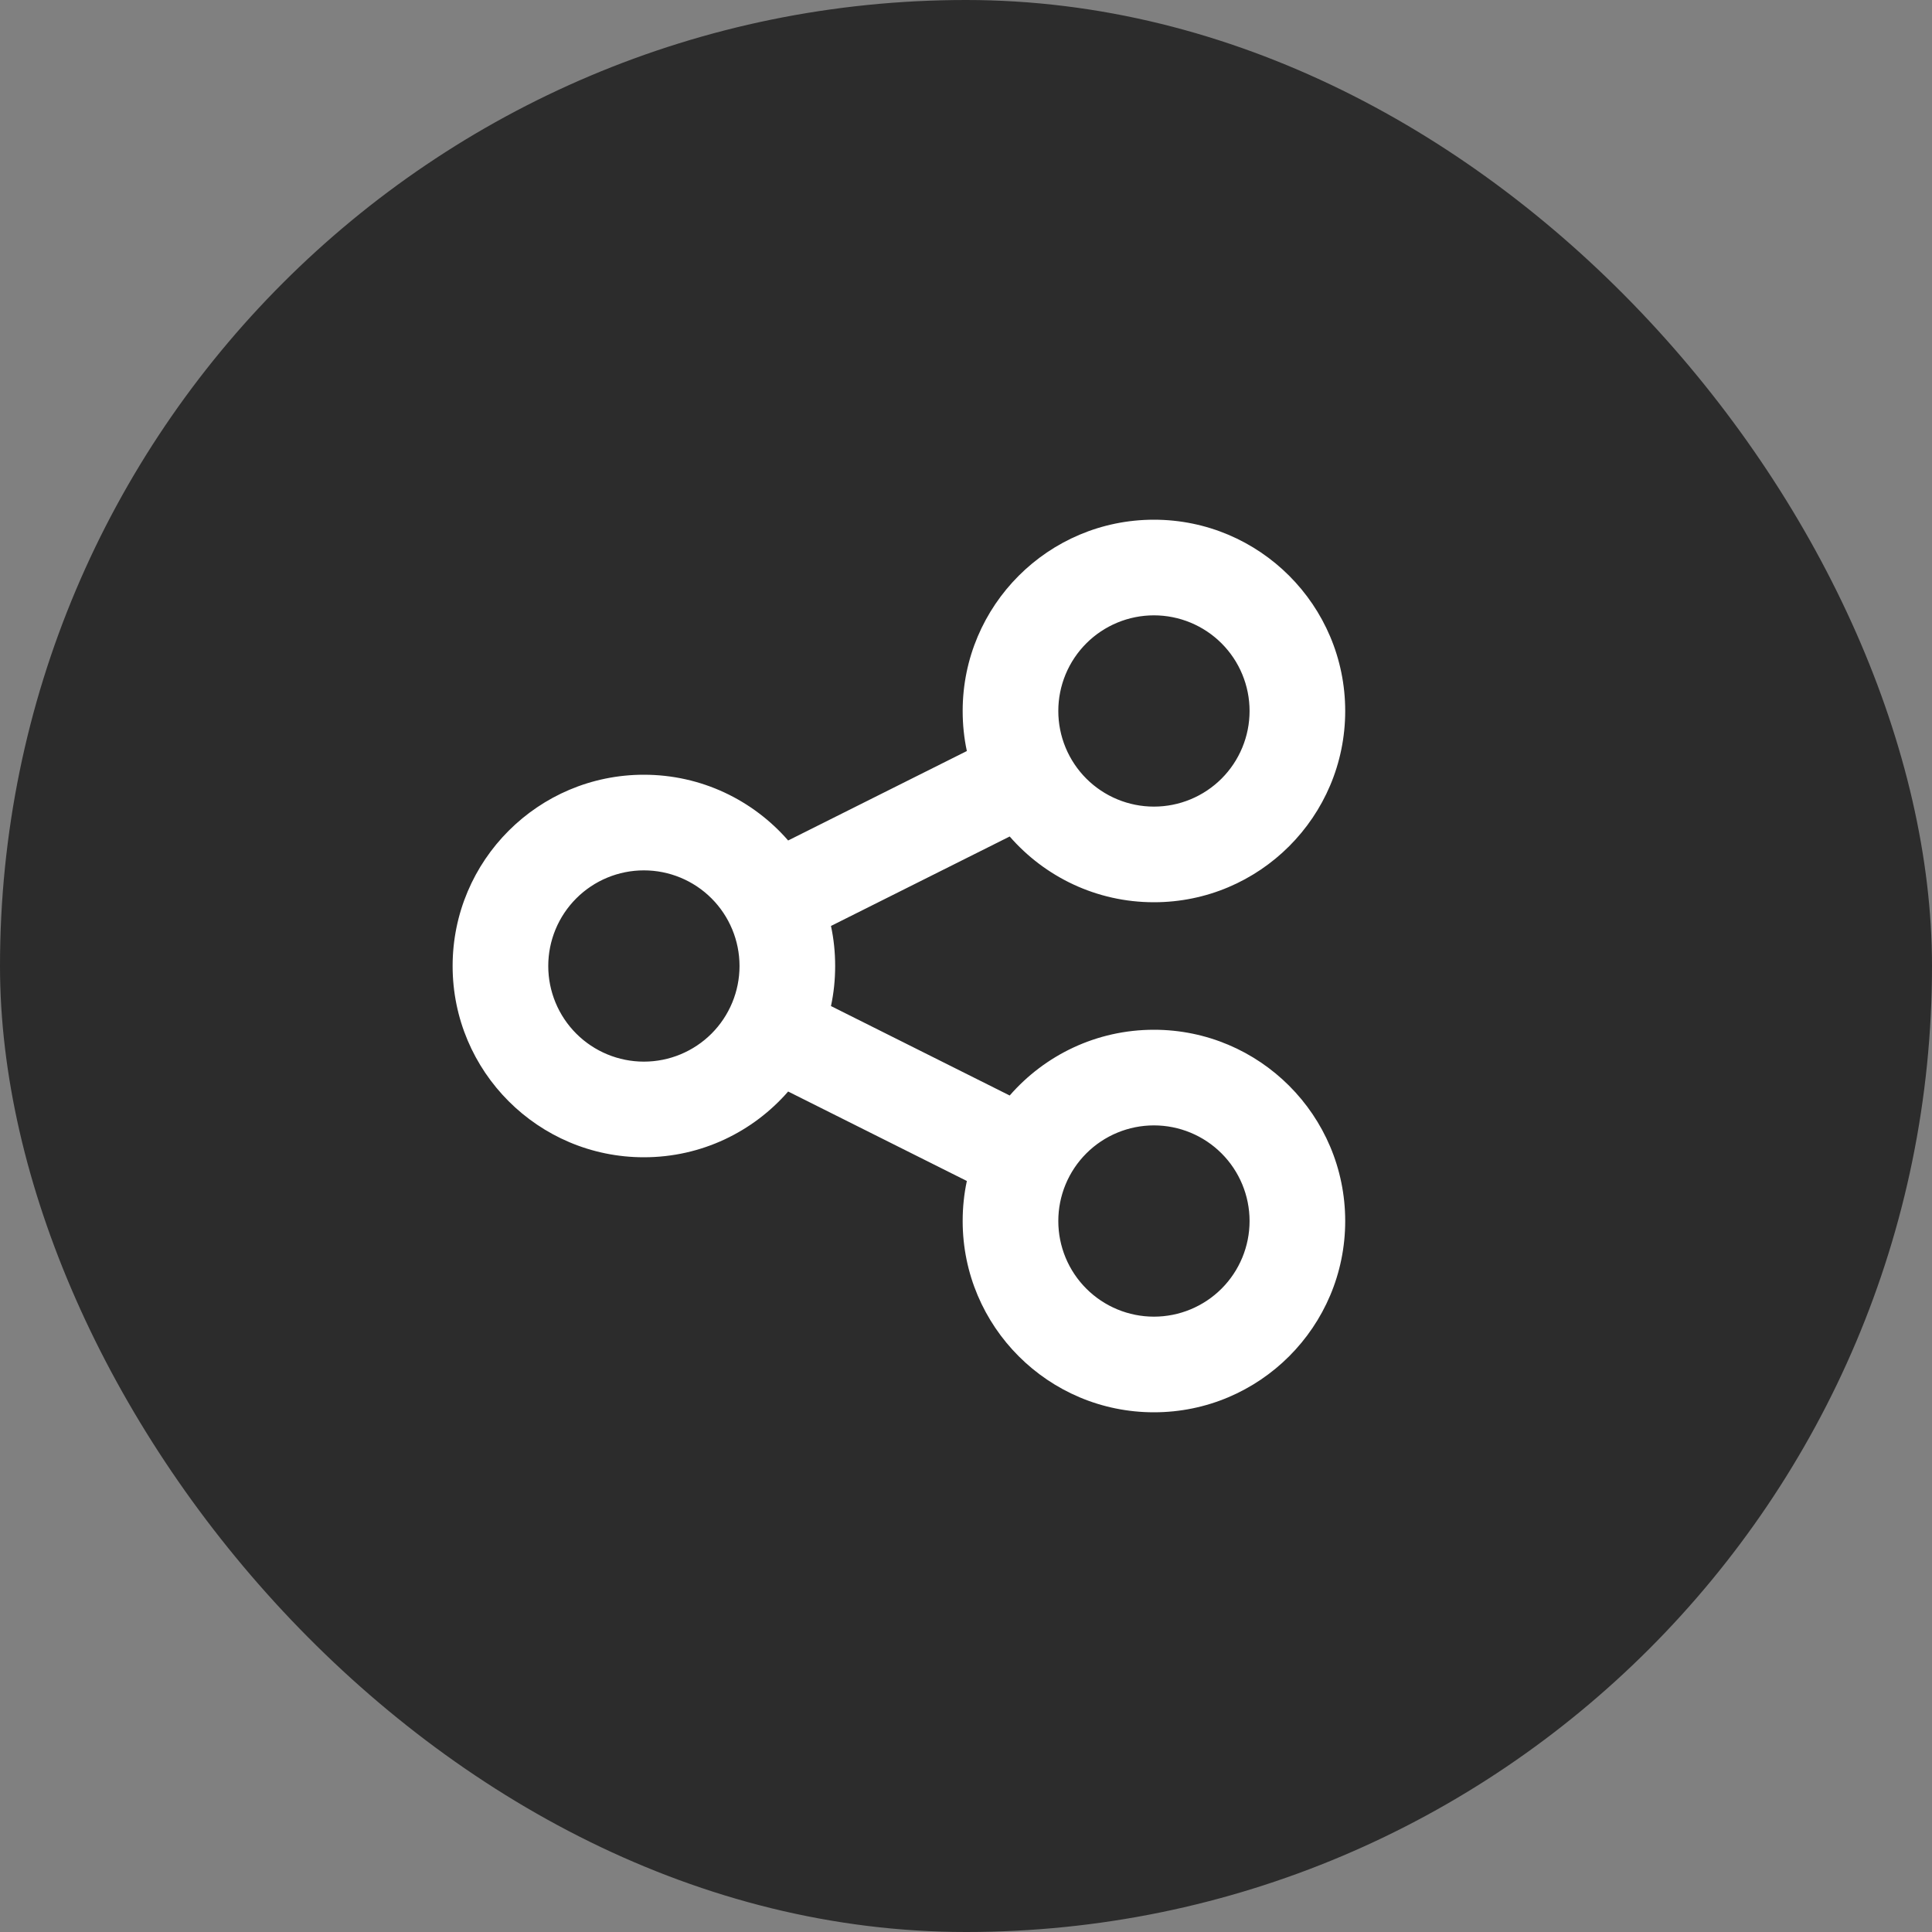
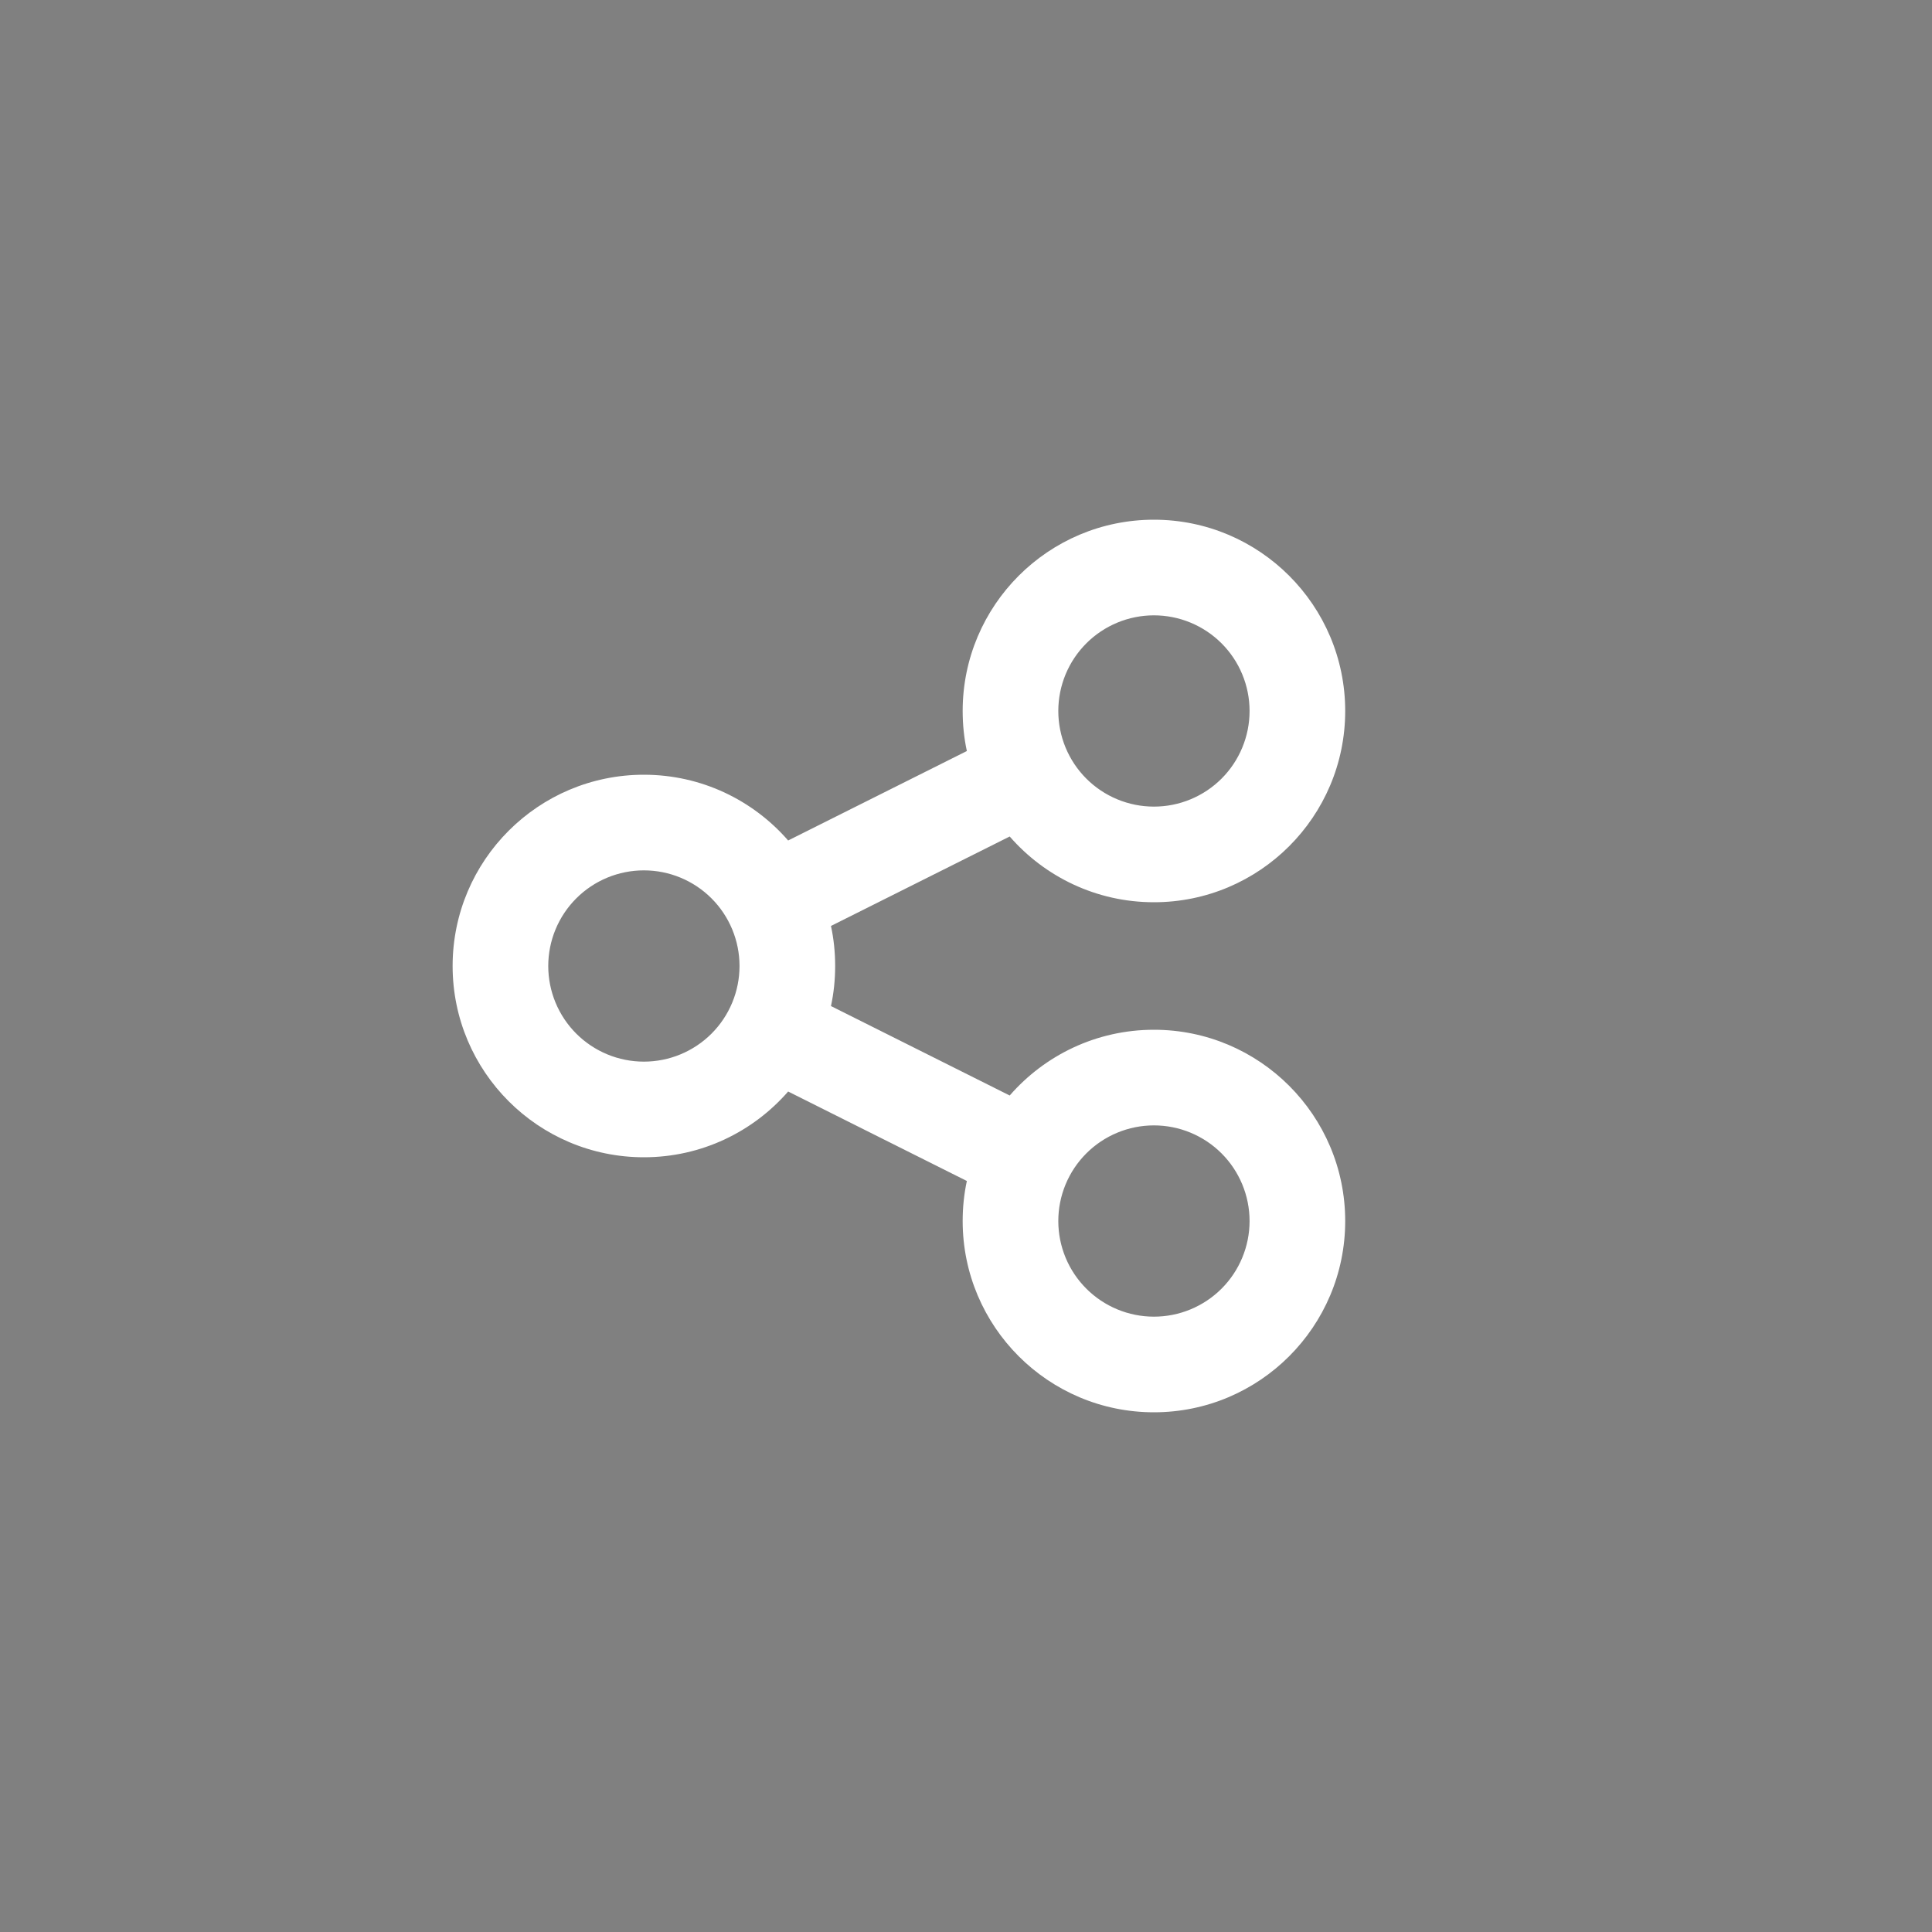
<svg xmlns="http://www.w3.org/2000/svg" width="120" height="120" viewBox="0 0 120 120" fill="none">
  <rect x="0" y="0" width="120" height="120" fill="#808080" stroke="none" />
-   <rect width="120" height="120" rx="60" fill="#2c2c2c" />
  <path d="M83.553 44.16C83.553 50.719 78.232 56.04 71.673 56.04C68.097 56.04 64.892 54.456 62.714 51.956L51.613 57.513C51.787 58.317 51.873 59.146 51.873 60C51.873 60.854 51.787 61.683 51.613 62.488L62.714 68.044C64.892 65.544 68.097 63.96 71.673 63.96C78.232 63.96 83.553 69.281 83.553 75.84C83.553 82.399 78.232 87.72 71.673 87.72C65.115 87.72 59.793 82.399 59.793 75.84C59.793 74.986 59.88 74.157 60.053 73.353L48.953 67.796C46.775 70.296 43.57 71.88 39.993 71.88C33.434 71.88 28.113 66.559 28.113 60C28.113 53.441 33.434 48.12 39.993 48.12C43.57 48.12 46.775 49.704 48.953 52.204L60.053 46.648C59.88 45.843 59.793 45.014 59.793 44.16C59.793 37.602 65.115 32.28 71.673 32.28C78.232 32.28 83.553 37.602 83.553 44.16ZM39.993 65.94C41.569 65.94 43.08 65.314 44.194 64.201C45.307 63.087 45.933 61.576 45.933 60C45.933 58.425 45.307 56.914 44.194 55.8C43.08 54.686 41.569 54.06 39.993 54.06C38.418 54.06 36.907 54.686 35.793 55.8C34.679 56.914 34.053 58.425 34.053 60C34.053 61.576 34.679 63.087 35.793 64.201C36.907 65.314 38.418 65.94 39.993 65.94ZM77.613 44.16C77.613 43.38 77.46 42.608 77.161 41.887C76.863 41.166 76.425 40.512 75.874 39.96C75.322 39.408 74.667 38.971 73.946 38.672C73.226 38.374 72.453 38.22 71.673 38.22C70.893 38.22 70.121 38.374 69.4 38.672C68.68 38.971 68.025 39.408 67.473 39.96C66.921 40.512 66.484 41.166 66.185 41.887C65.887 42.608 65.733 43.38 65.733 44.16C65.733 44.94 65.887 45.713 66.185 46.433C66.484 47.154 66.921 47.809 67.473 48.361C68.025 48.912 68.68 49.35 69.4 49.648C70.121 49.947 70.893 50.1 71.673 50.1C72.453 50.1 73.226 49.947 73.946 49.648C74.667 49.35 75.322 48.912 75.874 48.361C76.425 47.809 76.863 47.154 77.161 46.433C77.46 45.713 77.613 44.94 77.613 44.16ZM71.673 81.78C73.249 81.78 74.76 81.154 75.874 80.04C76.987 78.927 77.613 77.416 77.613 75.84C77.613 74.265 76.987 72.754 75.874 71.64C74.76 70.526 73.249 69.9 71.673 69.9C70.098 69.9 68.587 70.526 67.473 71.64C66.359 72.754 65.733 74.265 65.733 75.84C65.733 77.416 66.359 78.927 67.473 80.04C68.587 81.154 70.098 81.78 71.673 81.78Z" fill="white" />
</svg>